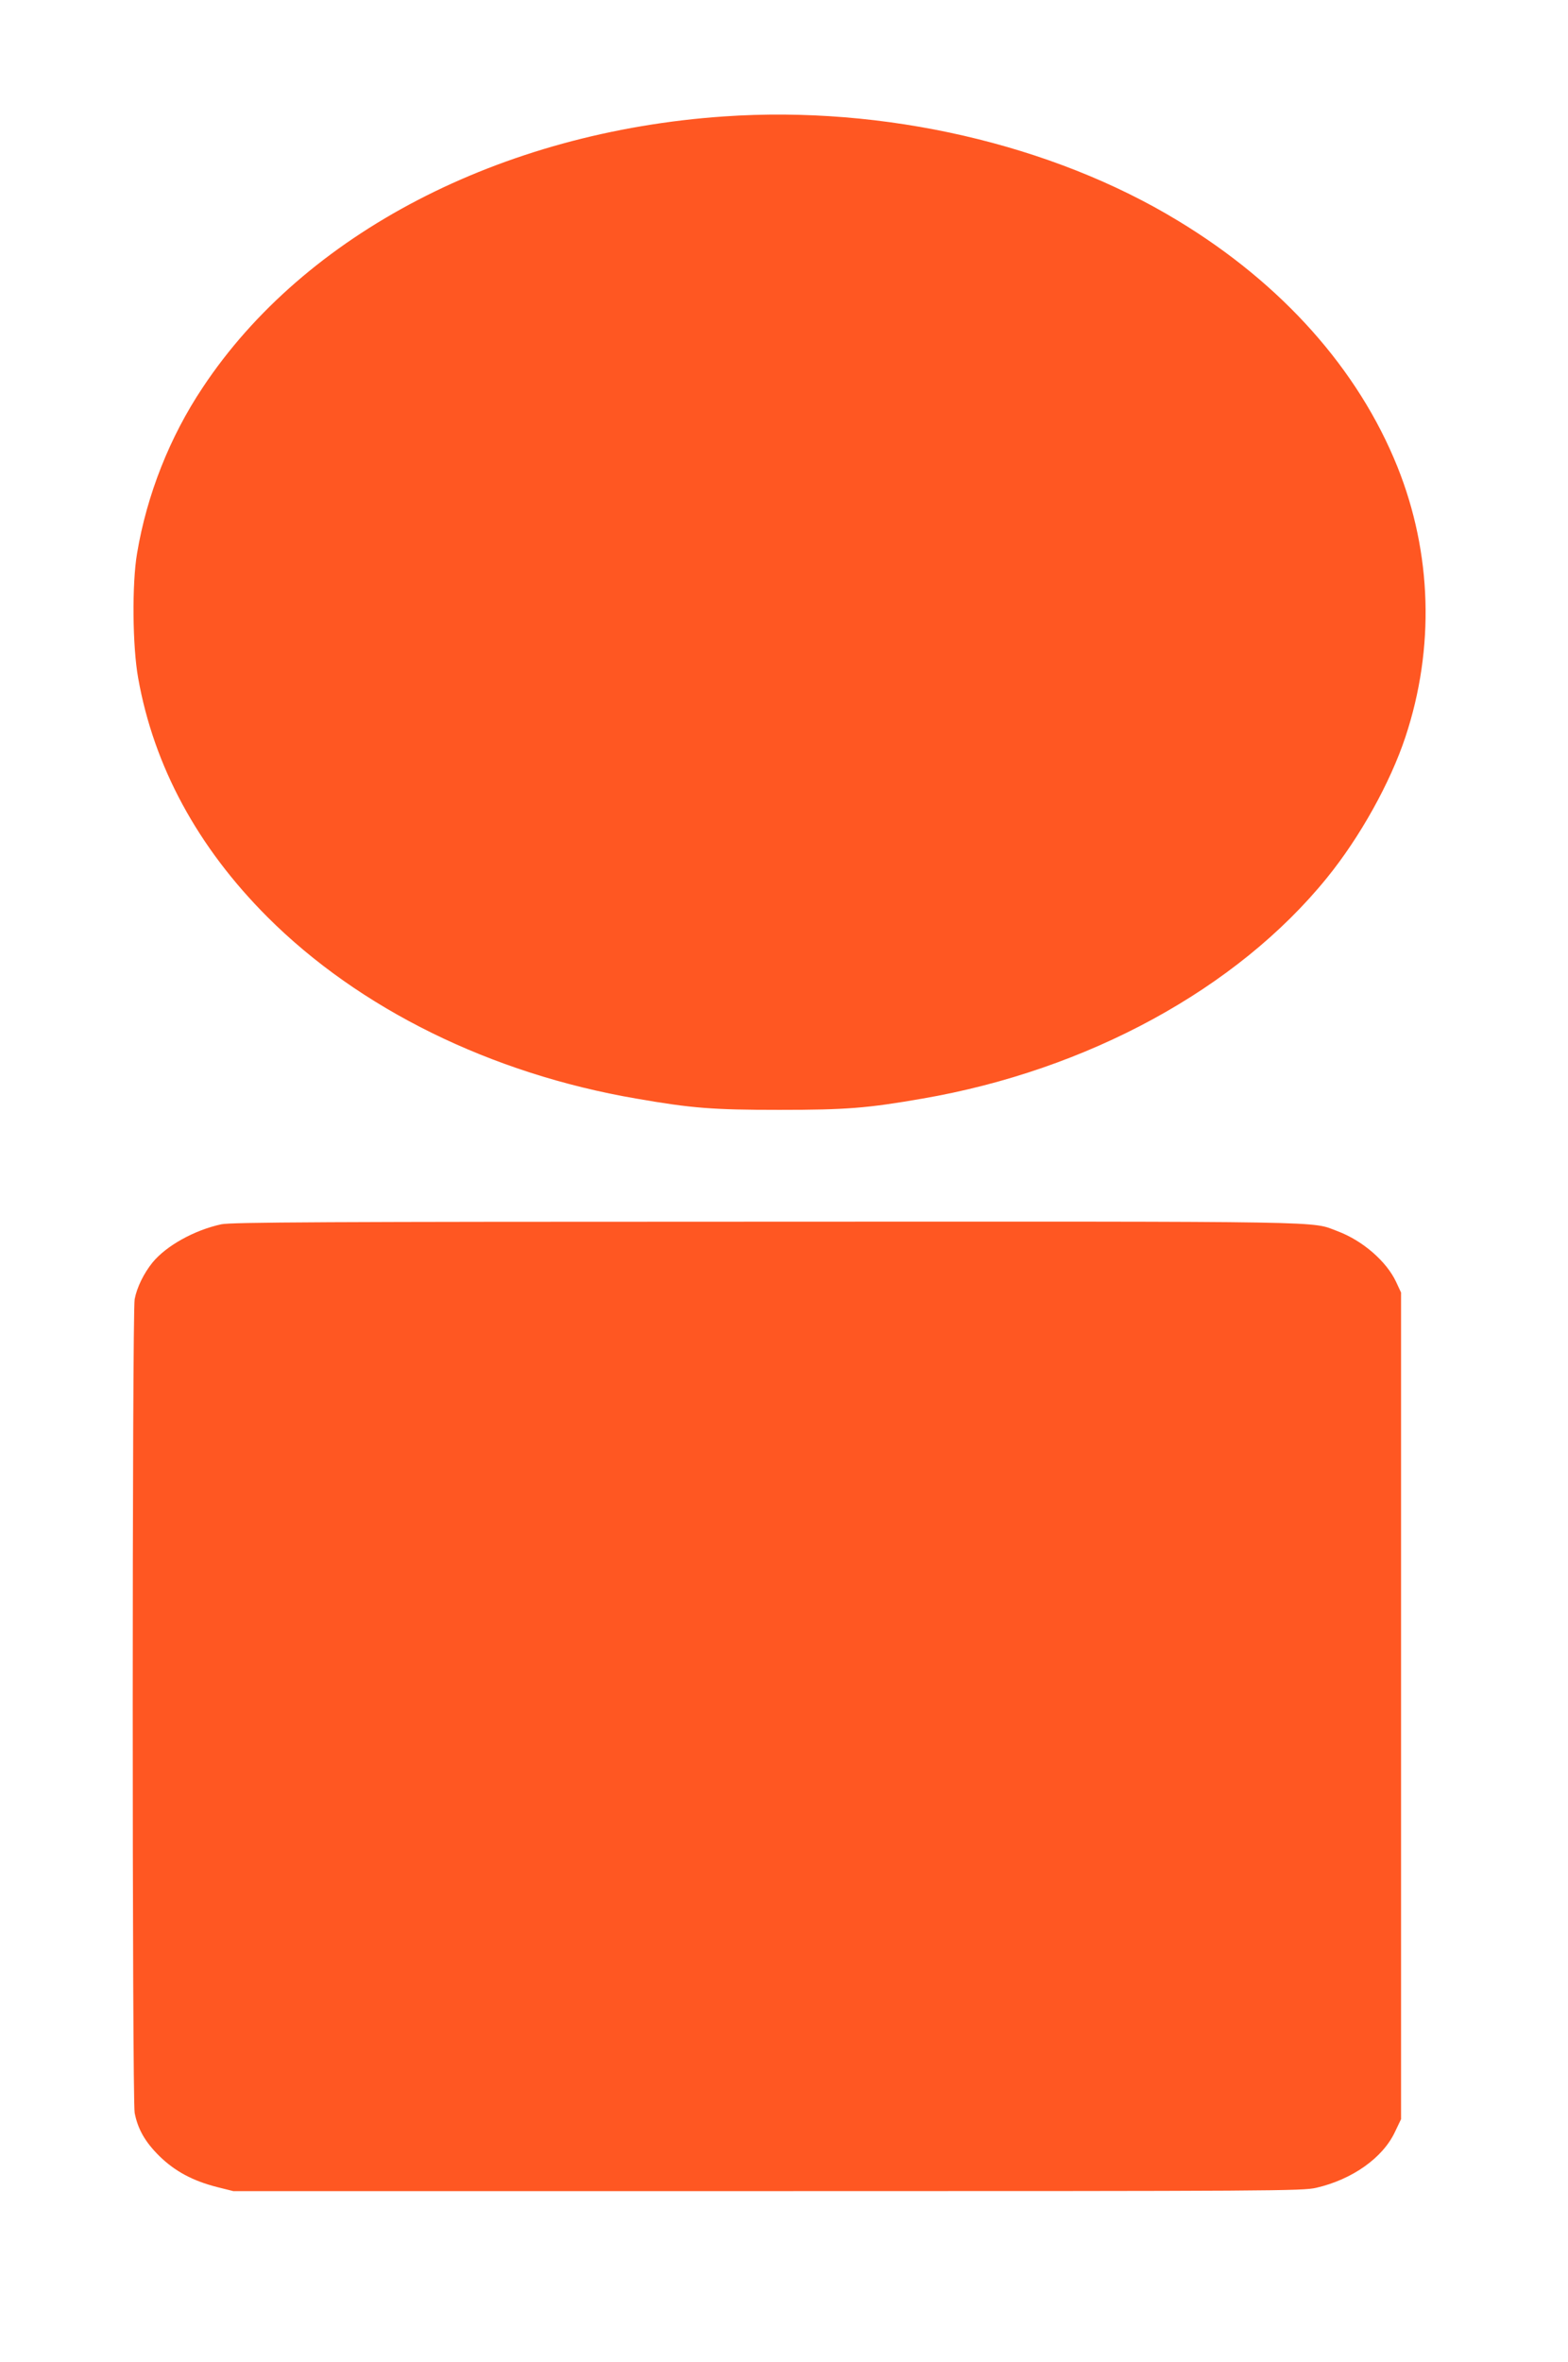
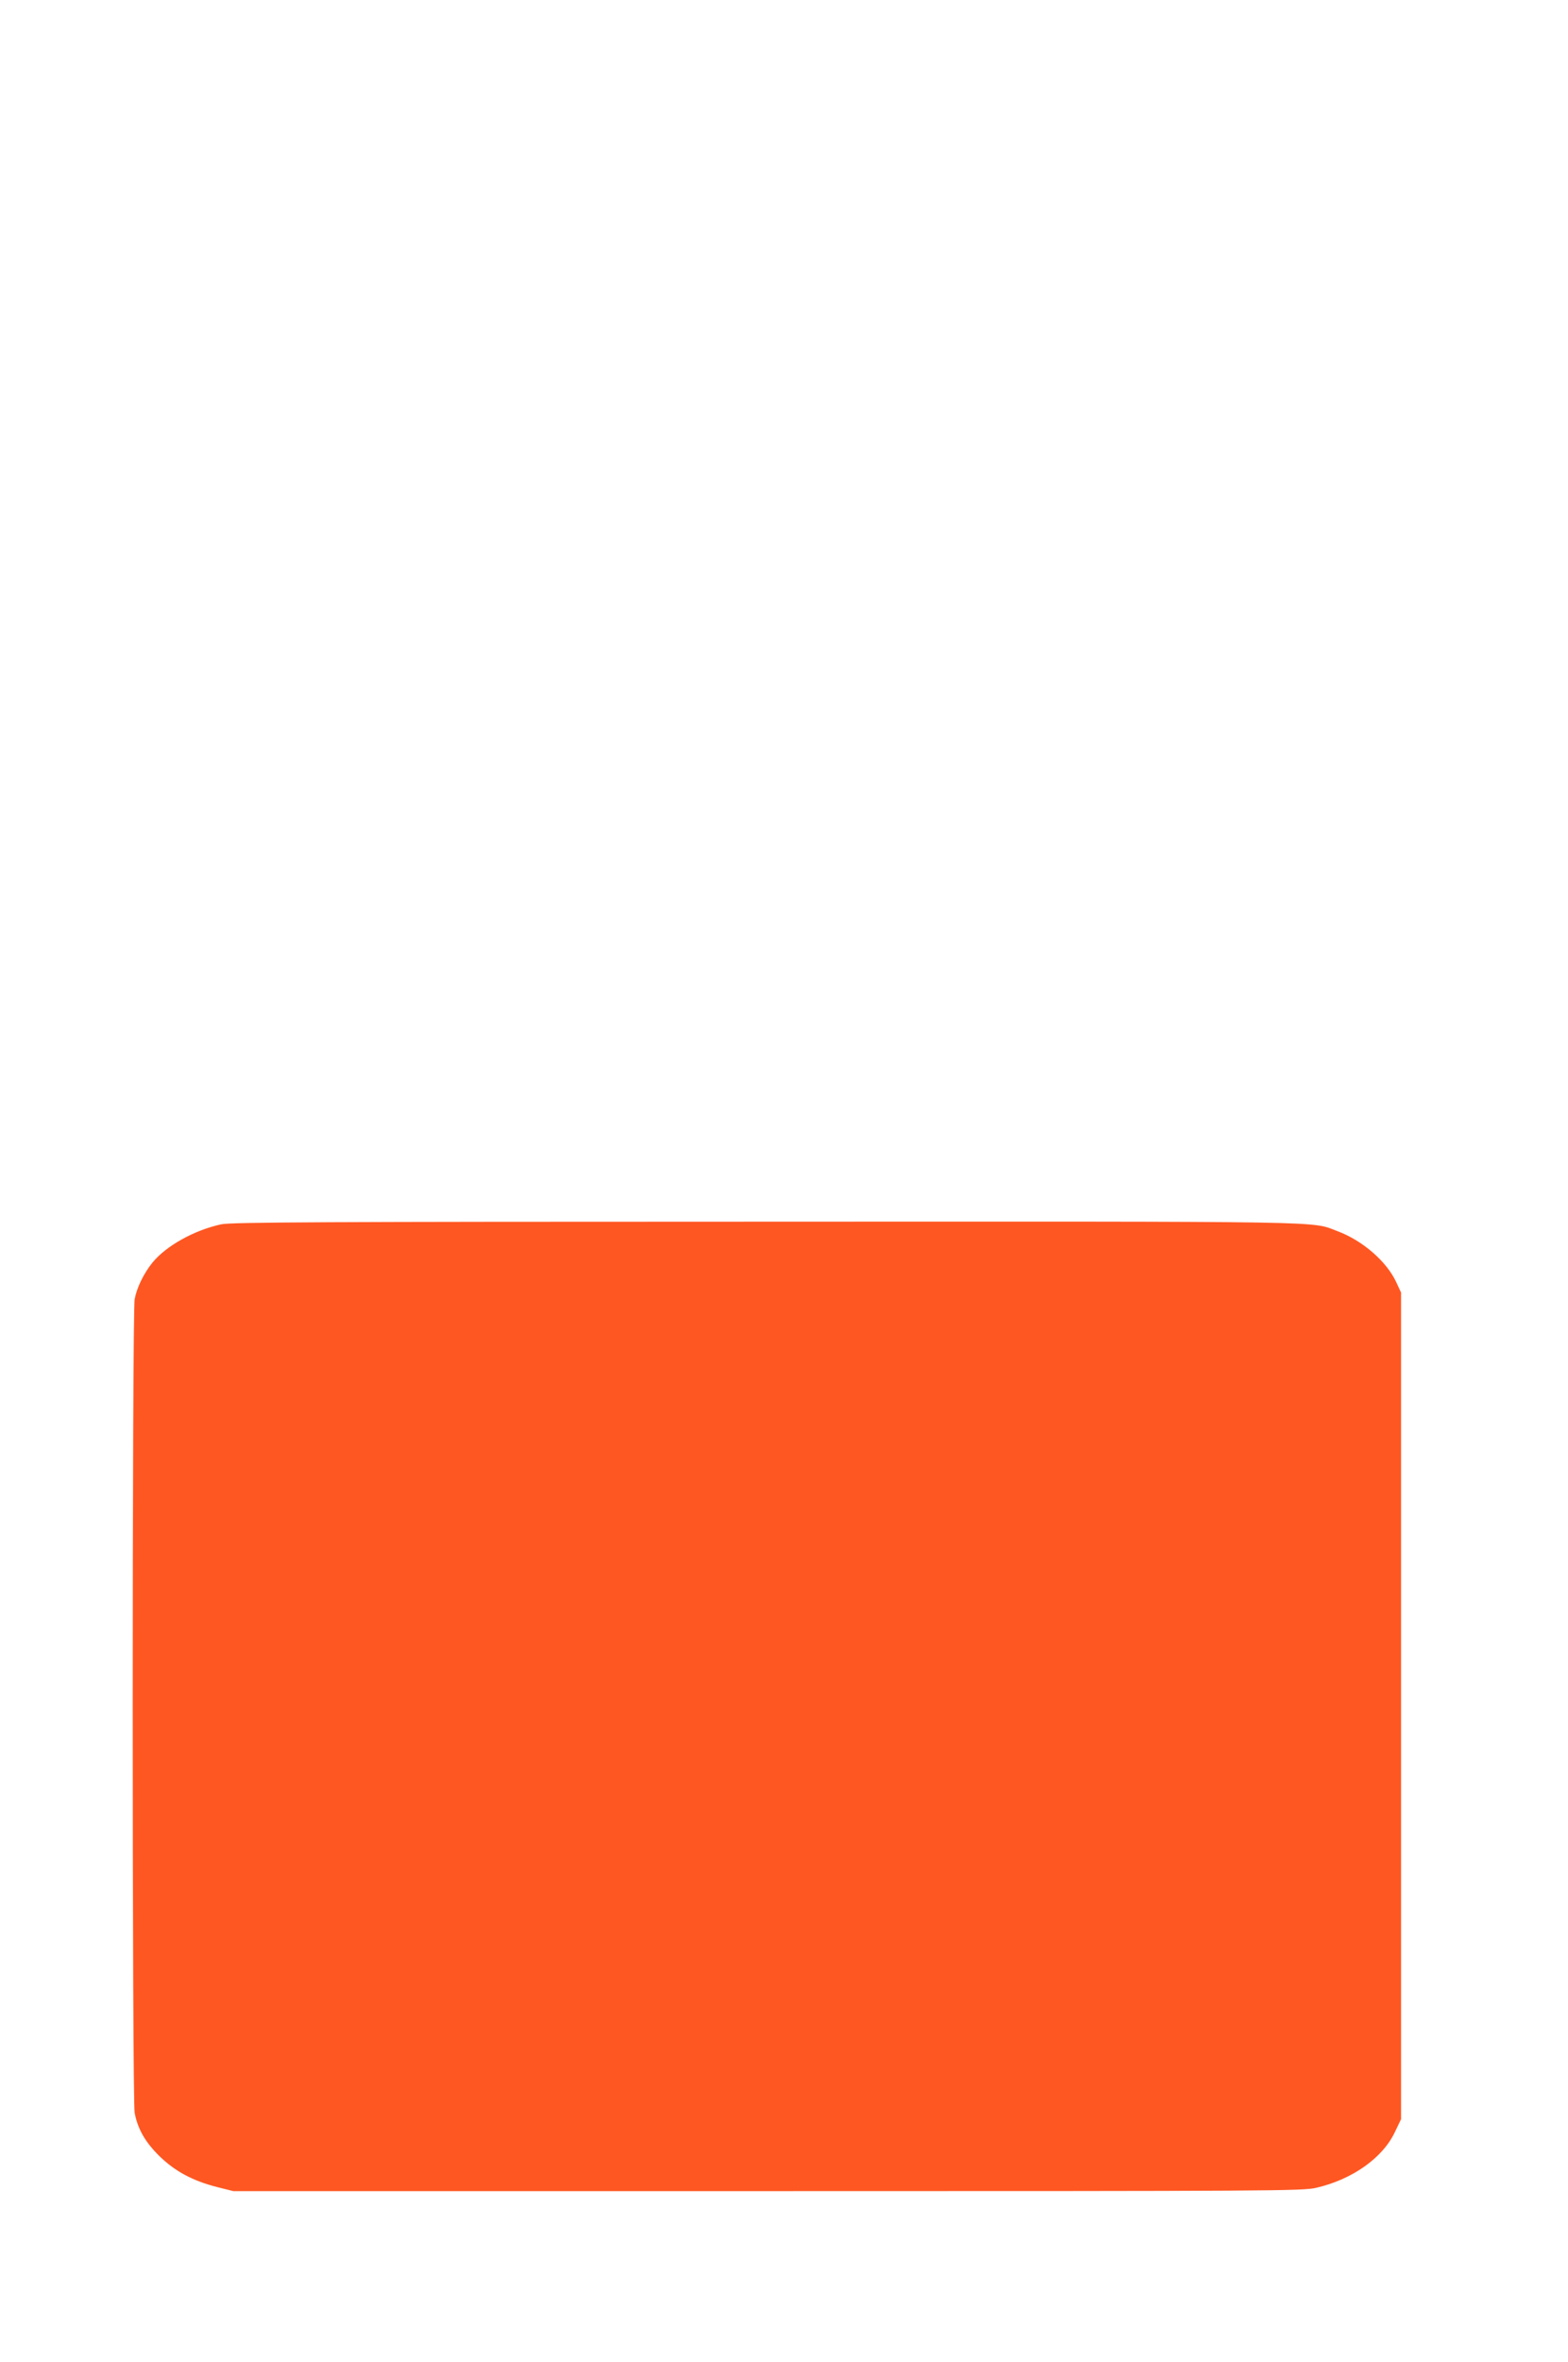
<svg xmlns="http://www.w3.org/2000/svg" version="1.0" width="850pt" height="1280pt" viewBox="0 0 850 1280" preserveAspectRatio="xMidYMid meet">
  <g transform="translate(0,1280) scale(0.1,-0.1)" fill="#ff5722" stroke="none">
-     <path d="M3925 12169 c-1211 -83 -2273 -635 -2826 -1469 -179 -268 -303 -582 -356 -899 -28 -164 -25 -504 6 -676 85 -478 322 -916 701 -1295 497 -497 1211 -849 2000 -984 299 -52 412 -61 775 -61 363 0 476 9 775 61 895 154 1705 595 2192 1195 180 221 345 518 427 766 159 480 144 996 -44 1464 -212 527 -625 991 -1188 1332 -684 416 -1596 626 -2462 566z" />
    <path d="M1200 6165 c-147 -32 -298 -116 -373 -207 -47 -58 -85 -135 -97 -199 -14 -72 -14 -4337 0 -4410 17 -88 57 -158 134 -234 84 -82 180 -134 313 -168 l88 -22 2895 0 c2768 0 2899 1 2975 18 195 45 361 162 427 303 l33 69 0 2240 0 2240 -27 58 c-52 111 -181 223 -316 274 -150 56 28 53 -3100 52 -2420 0 -2898 -3 -2952 -14z" />
  </g>
</svg>